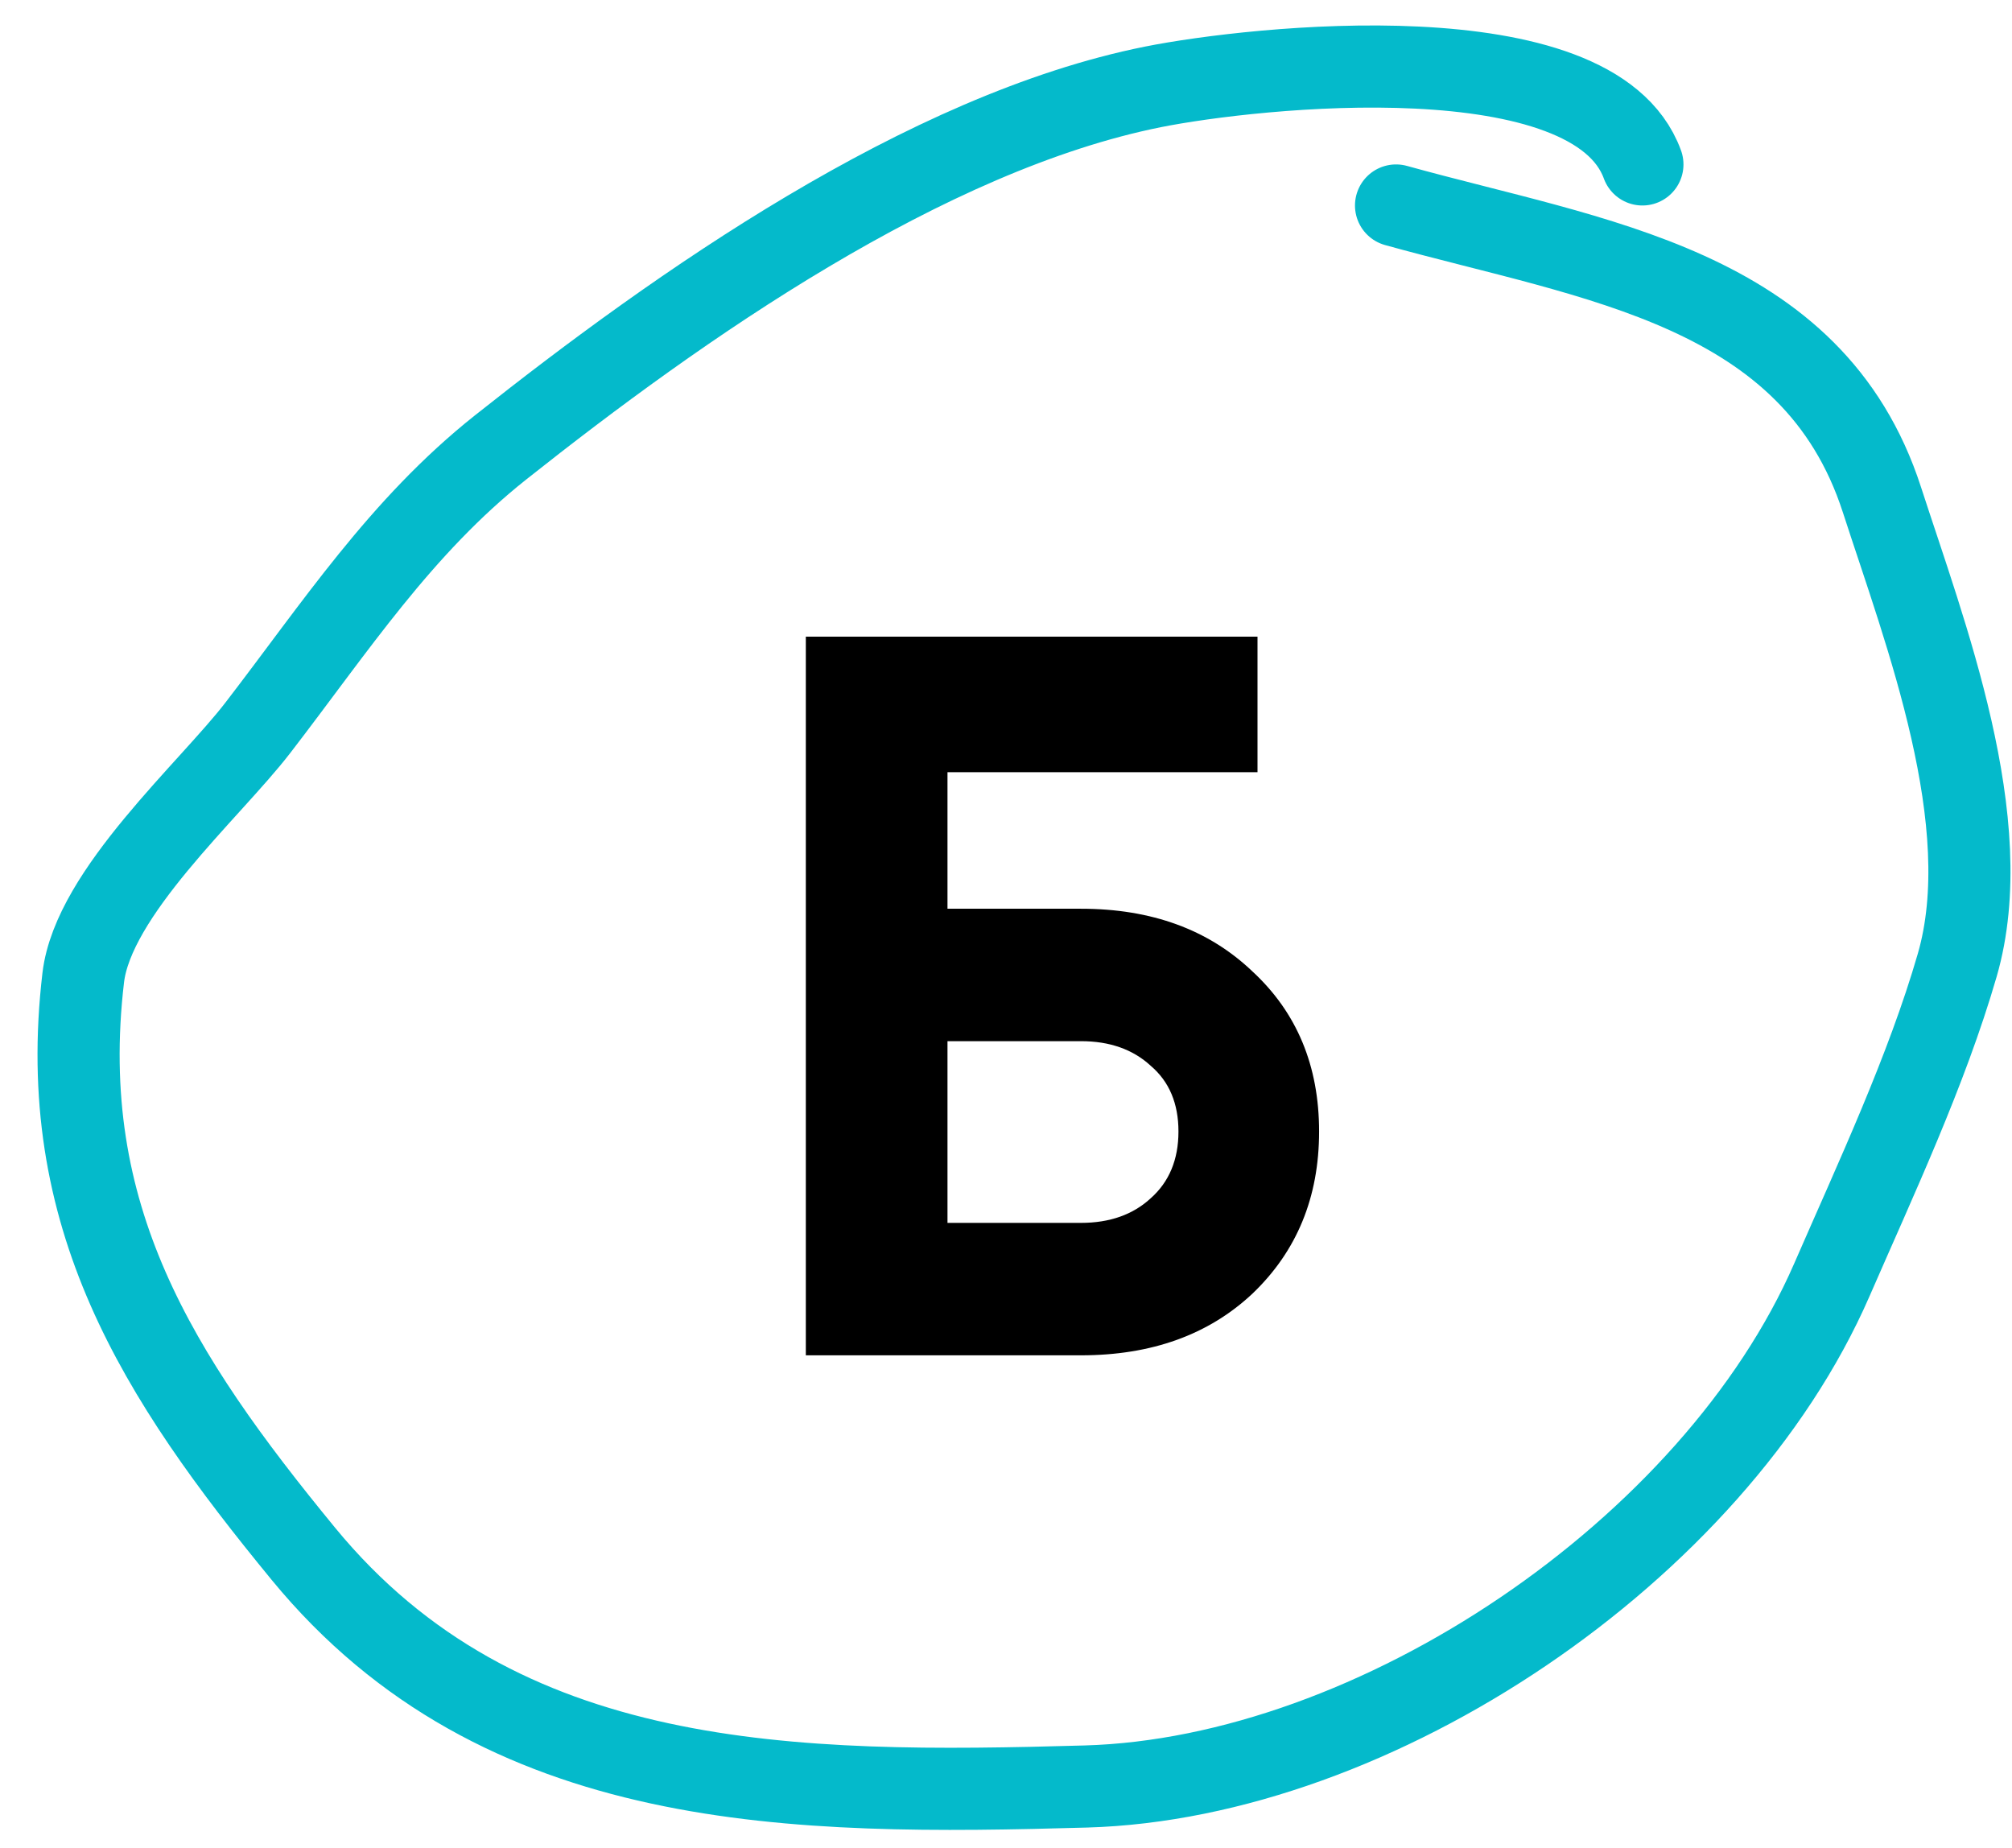
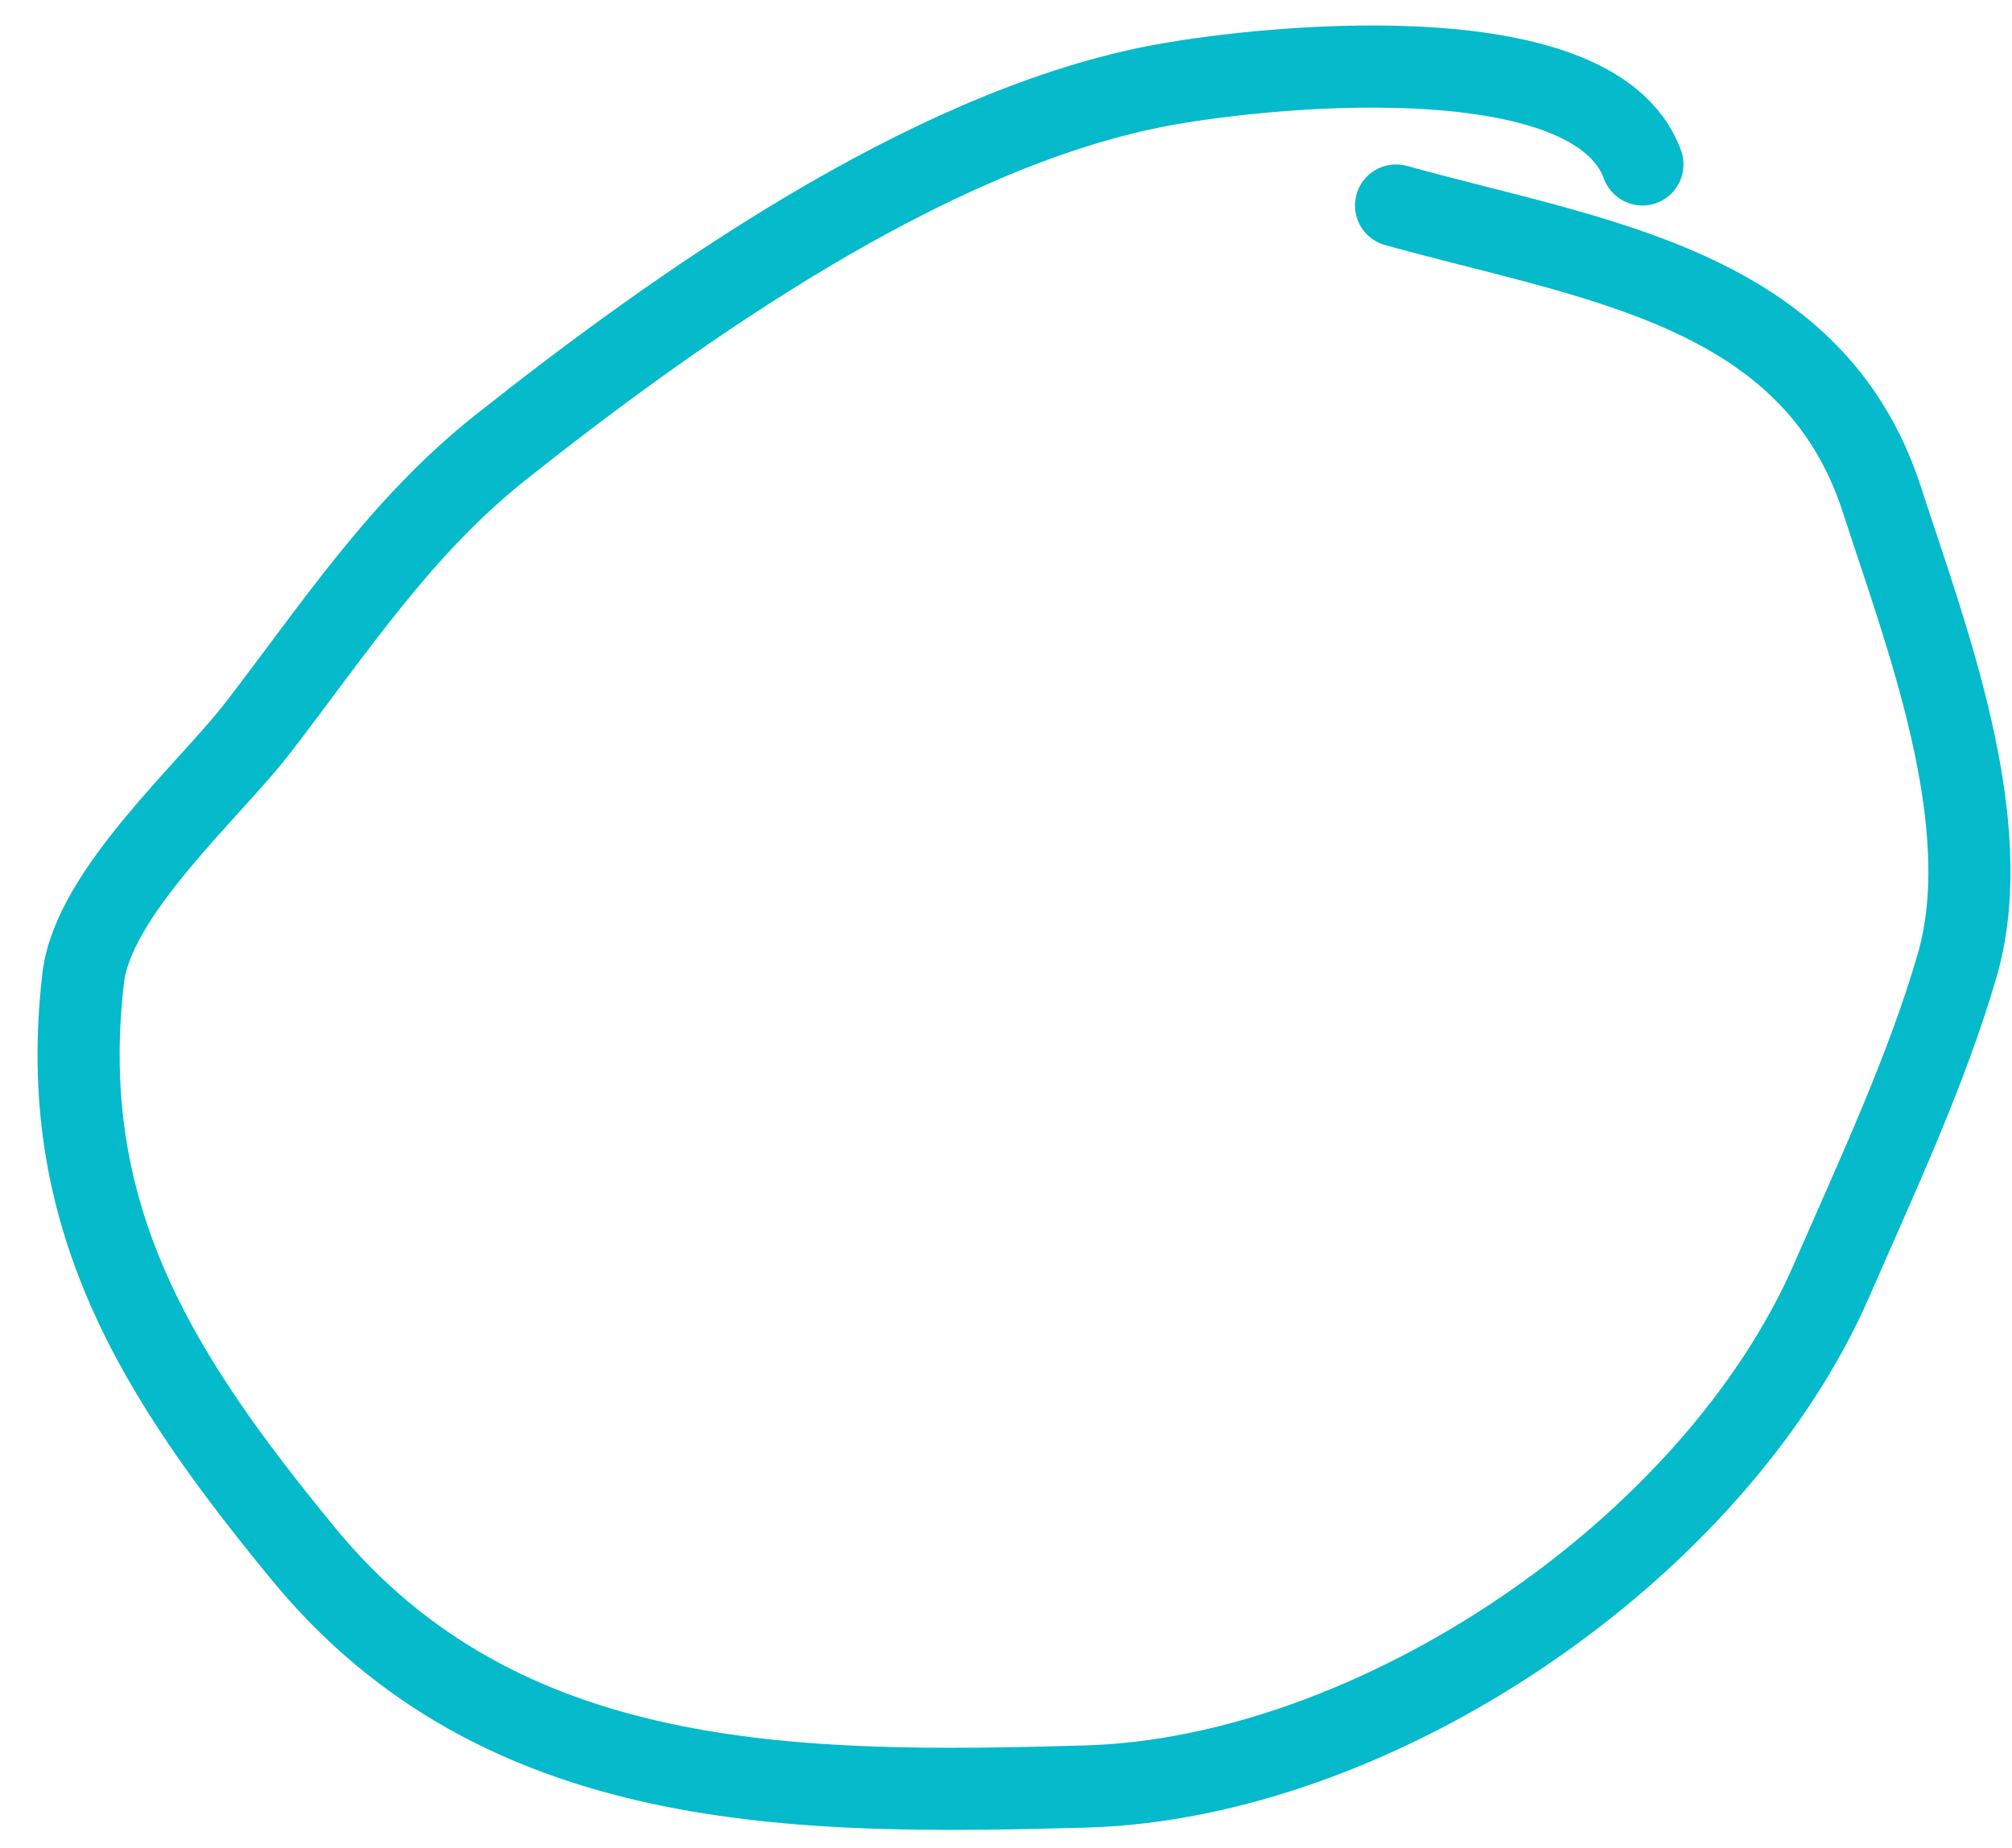
<svg xmlns="http://www.w3.org/2000/svg" width="49" height="45" viewBox="0 0 49 45" fill="none">
-   <path d="M23.075 22.129H26.325C28.042 22.129 29.433 22.637 30.5 23.654C31.583 24.654 32.125 25.954 32.125 27.554C32.125 29.154 31.583 30.471 30.5 31.504C29.433 32.504 28.042 33.004 26.325 33.004H19.625V15.504H30.625V18.804H23.075V22.129ZM23.075 29.779H26.325C27.025 29.779 27.592 29.579 28.025 29.179C28.475 28.779 28.7 28.237 28.7 27.554C28.7 26.871 28.475 26.337 28.025 25.954C27.592 25.554 27.025 25.354 26.325 25.354H23.075V29.779Z" fill="black" />
  <path d="M39.999 4.004C38.807 0.725 30.536 1.625 28.083 2.115C22.535 3.225 16.534 7.451 12.194 10.893C9.756 12.827 8.163 15.278 6.277 17.726C5.105 19.248 2.271 21.735 2.027 23.809C1.344 29.613 3.827 33.502 7.388 37.837C12.196 43.69 19.361 43.705 26.444 43.504C33.496 43.304 41.741 37.754 44.611 31.171C45.678 28.721 46.922 26.074 47.666 23.504C48.672 20.03 46.887 15.426 45.833 12.171C44.148 6.968 38.824 6.344 33.999 5.004" stroke="#04BACB" stroke-width="2" stroke-linecap="round" />
</svg>